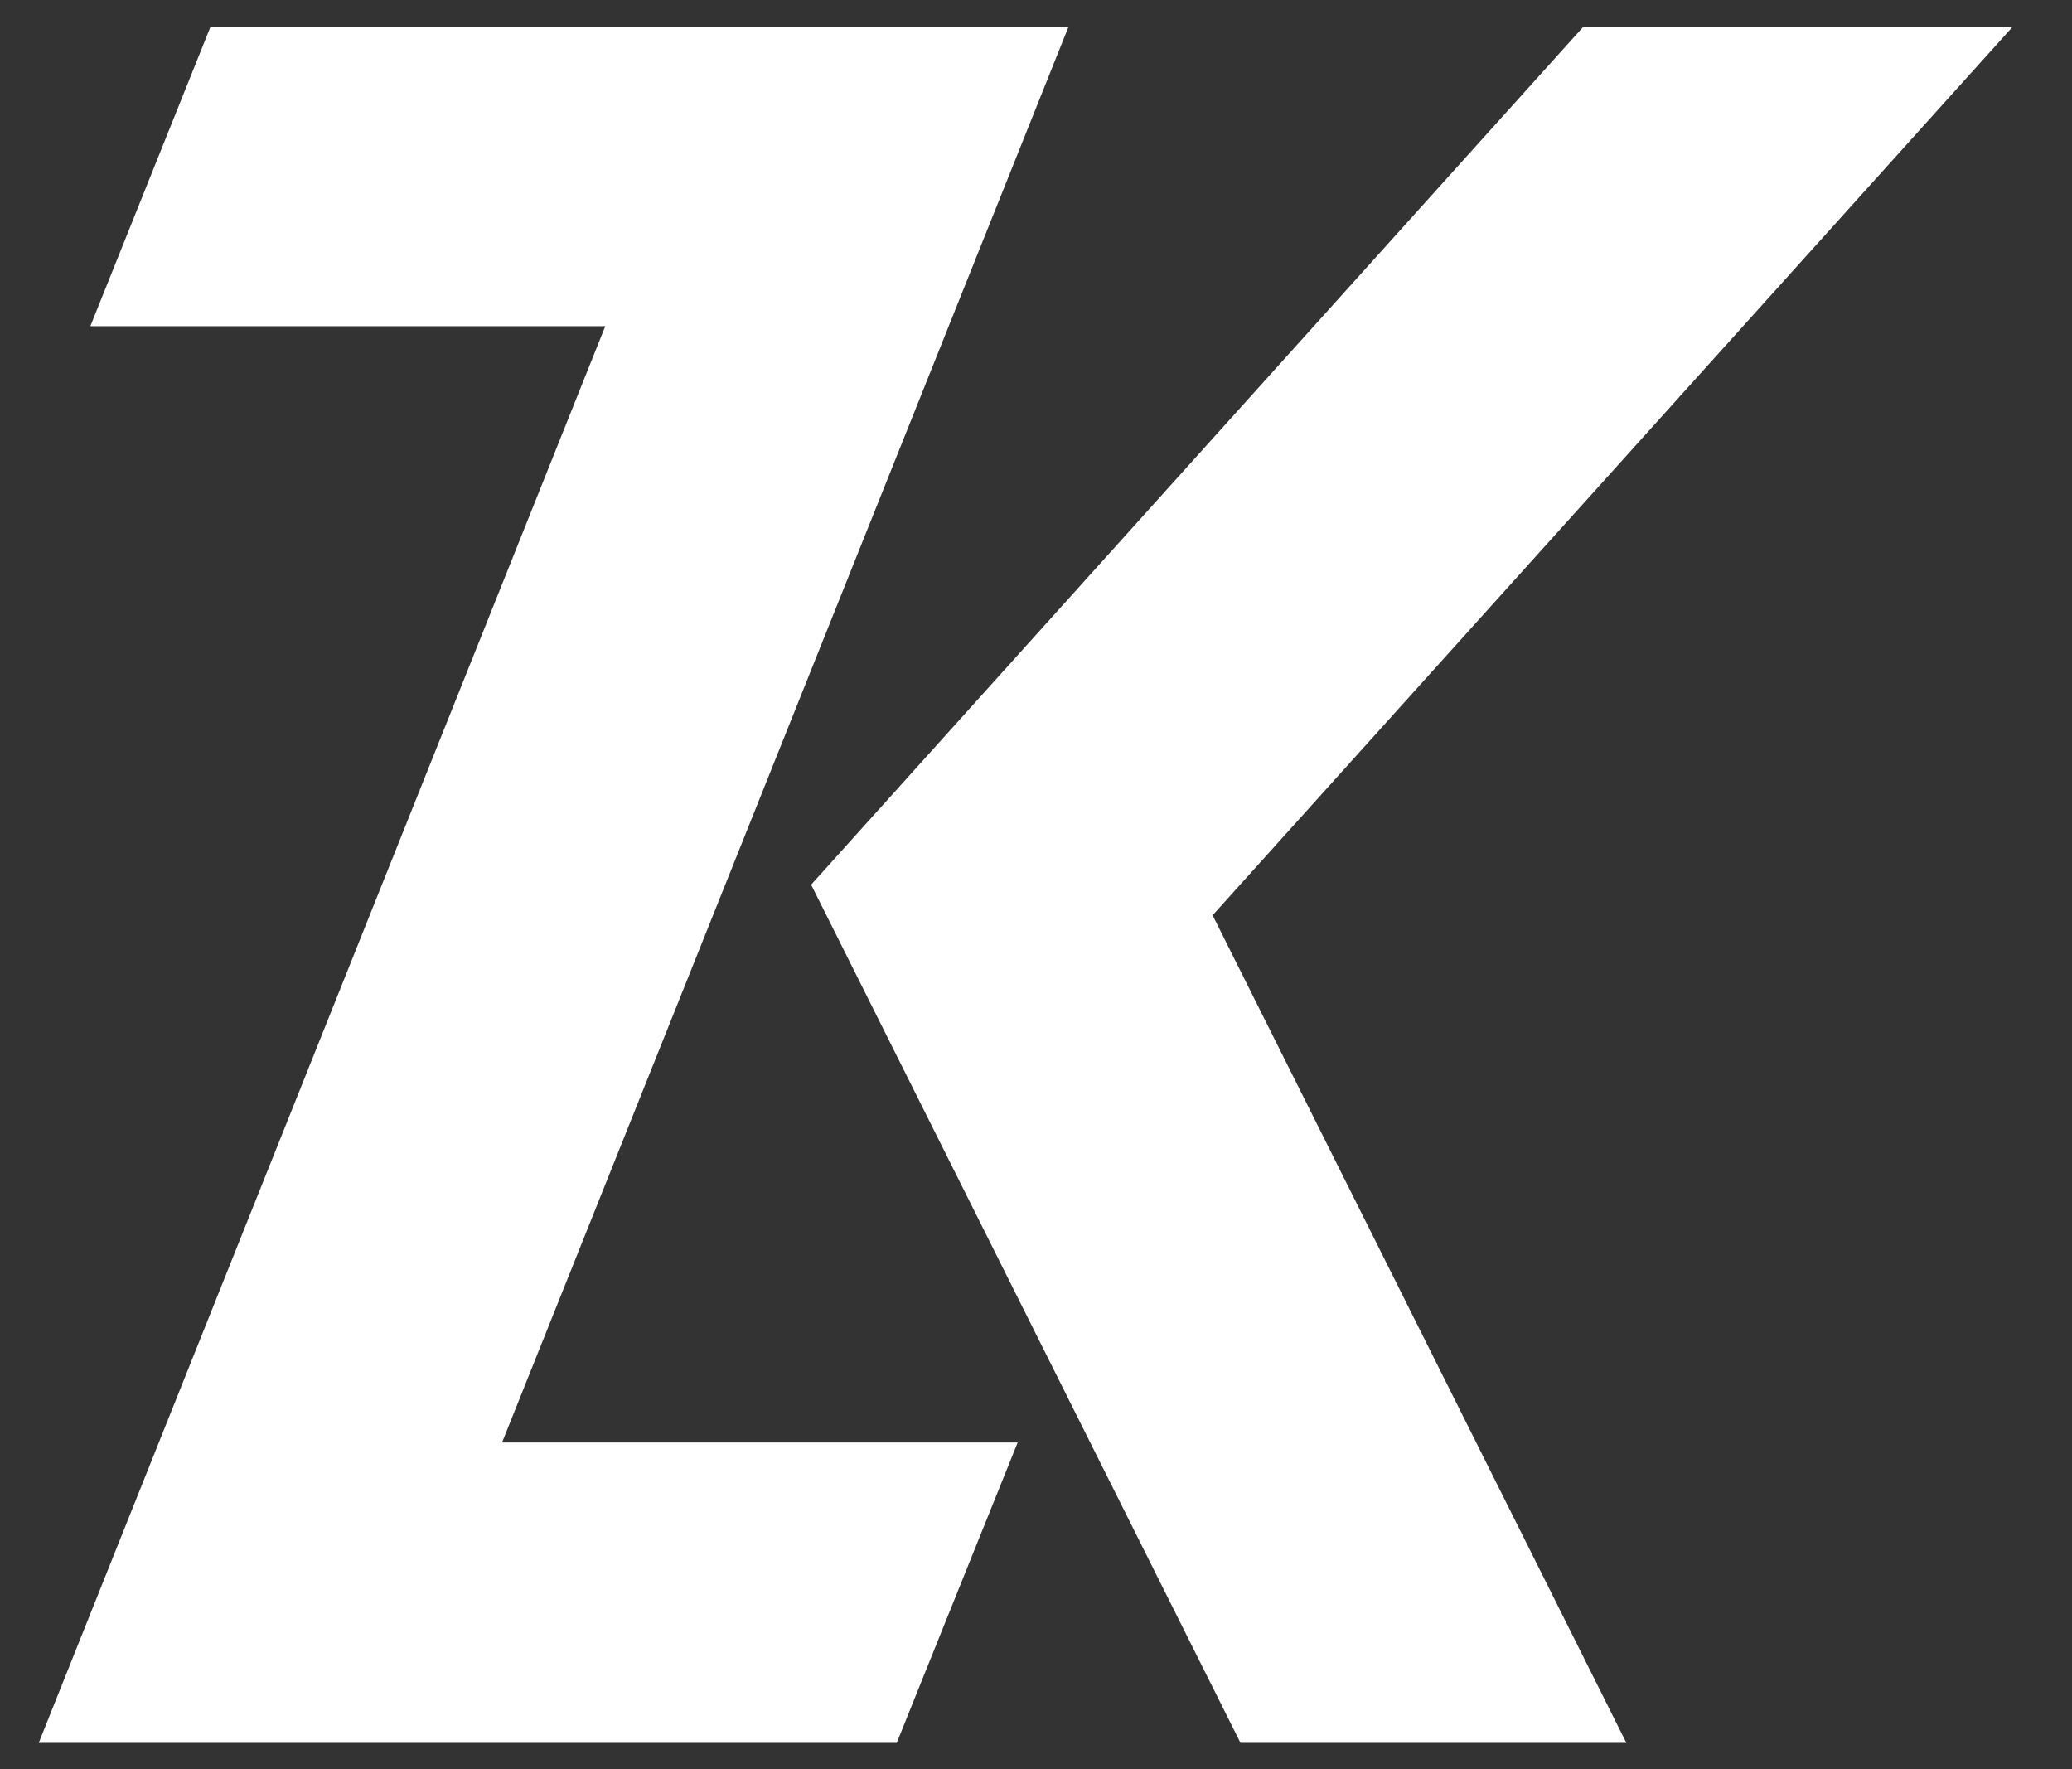
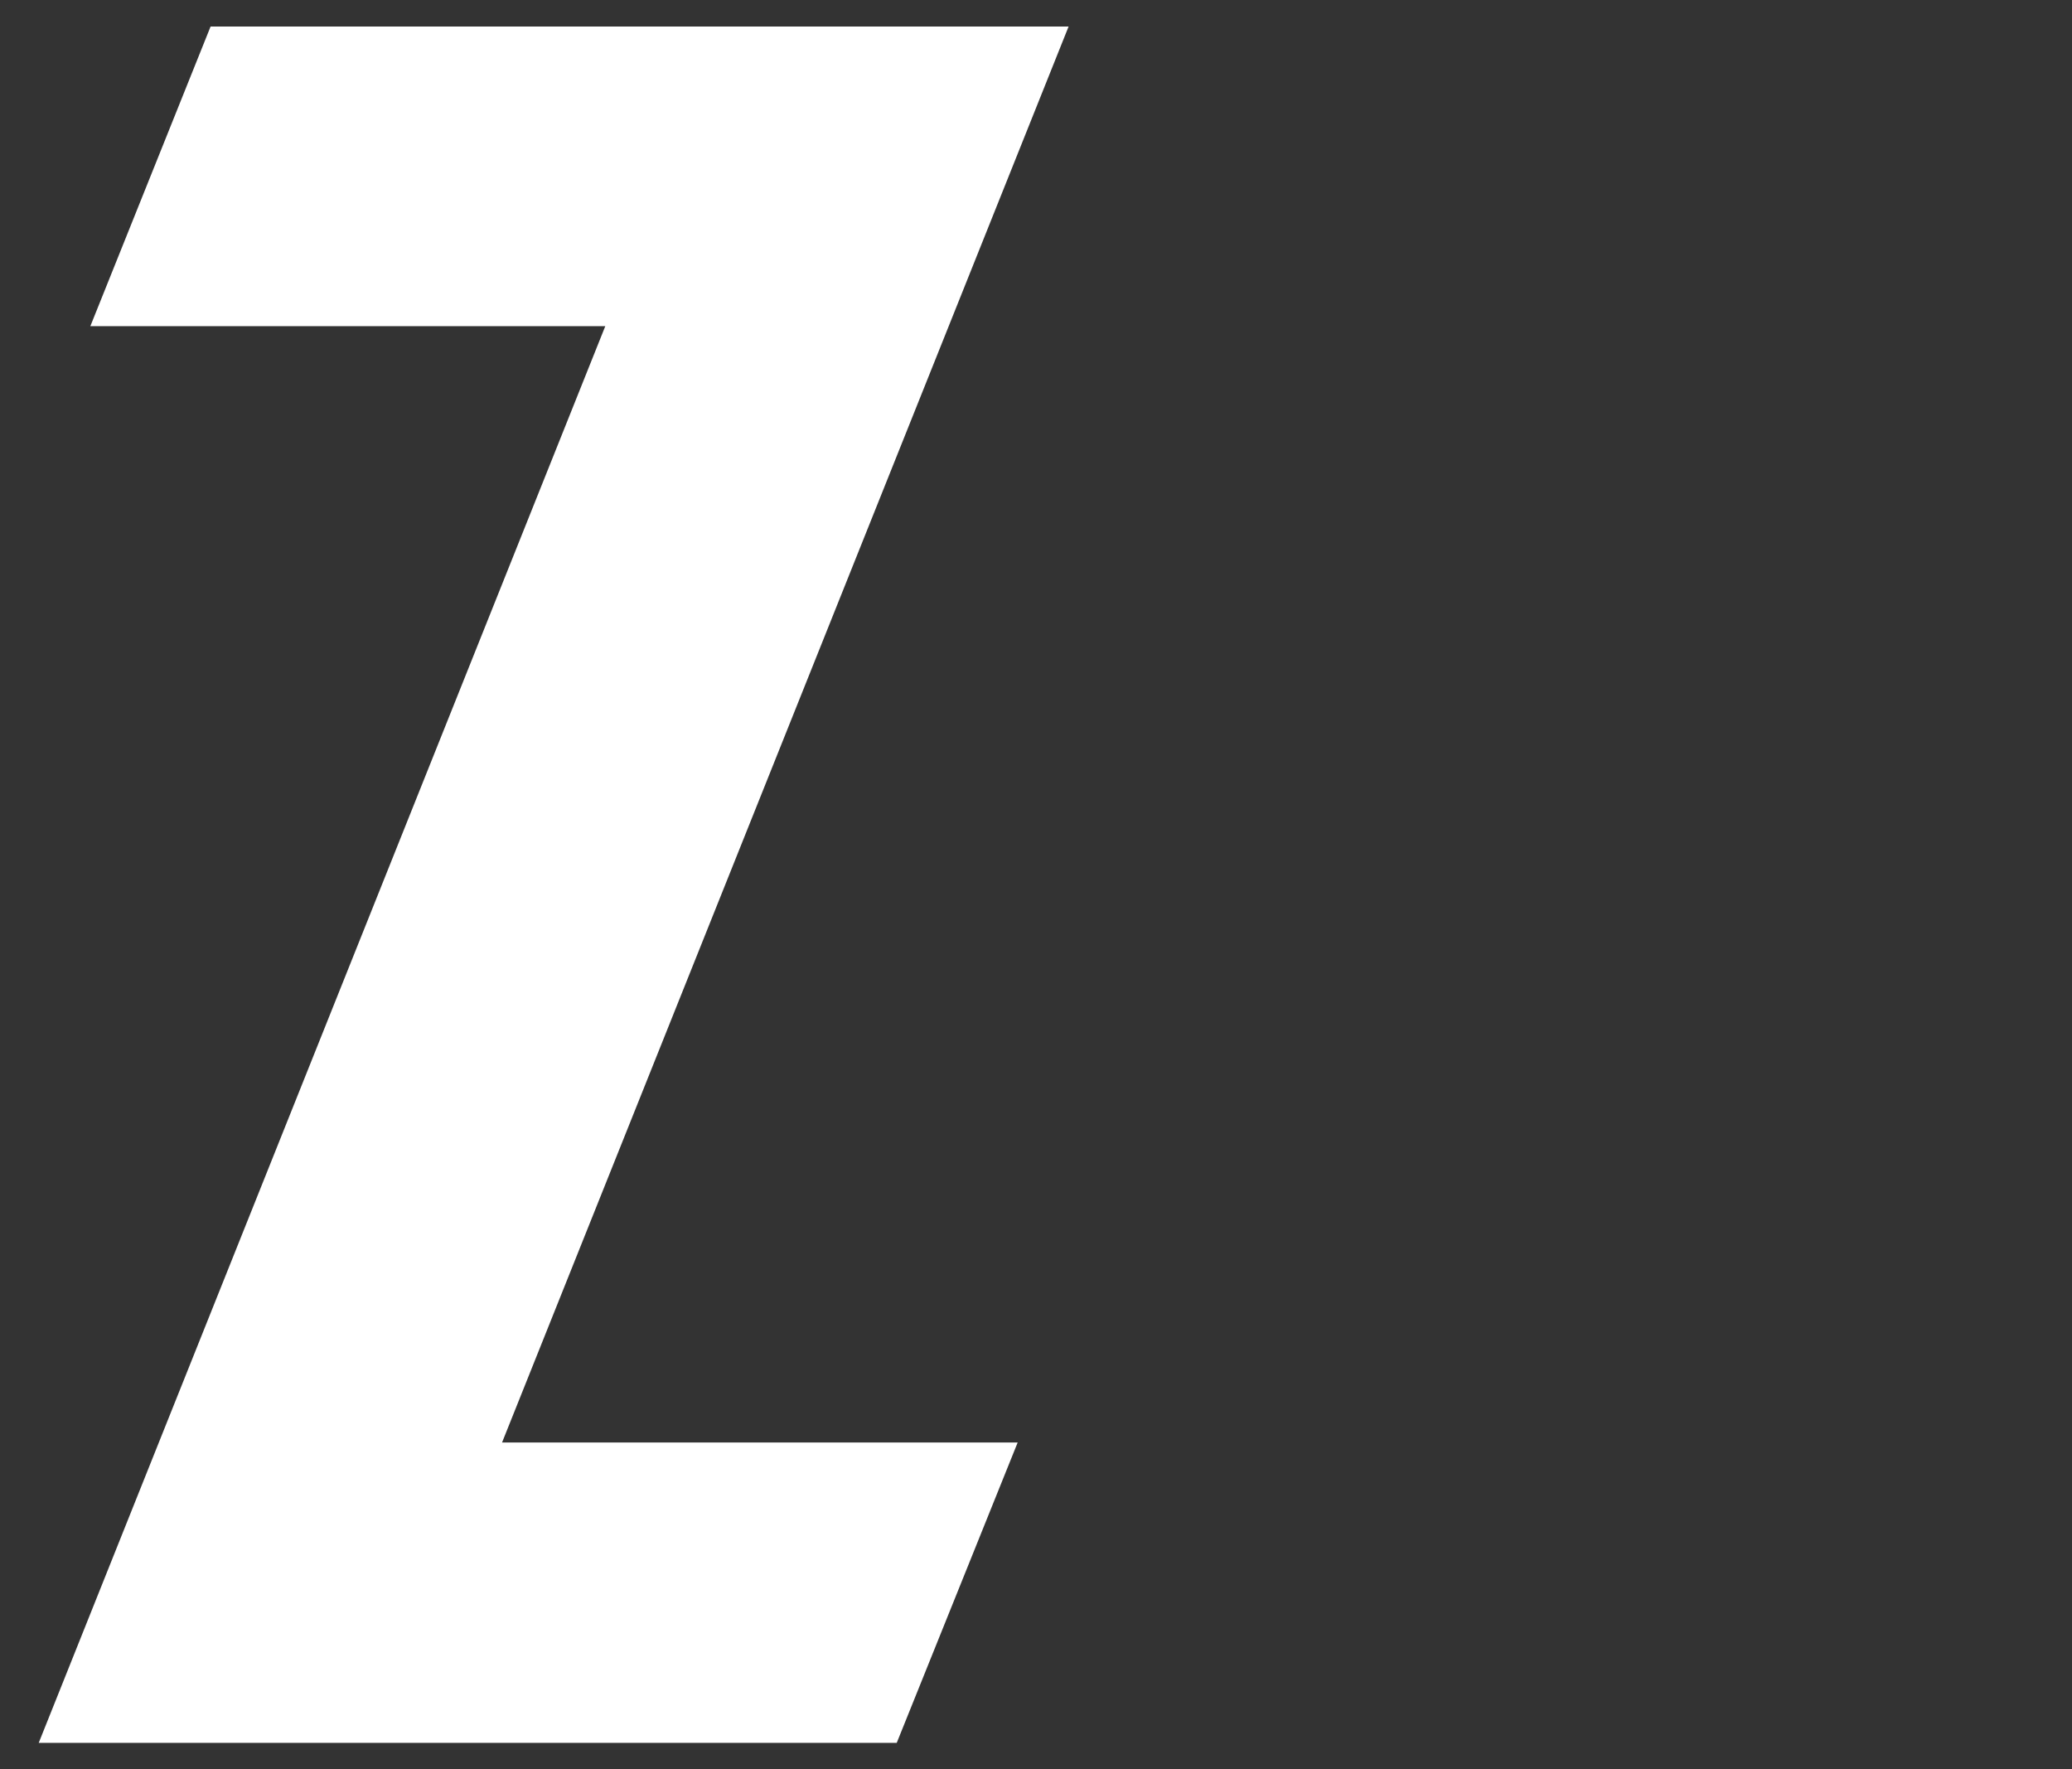
<svg xmlns="http://www.w3.org/2000/svg" version="1.1" id="Layer_1" x="0px" y="0px" viewBox="0 0 305 260.4" style="enable-background:new 0 0 305 260.4;" xml:space="preserve">
  <rect x="0" y="0" width="305" height="260.4" fill="#333333" stroke="none" />
  <style type="text/css">
	.st0{fill:#FFFFFF;}
</style>
  <g>
    <polygon class="st0" points="149.8,212.3 132,256.5 5.7,256.5 89.1,48 13.3,48 31,3.9 157.3,3.9 73.9,212.3  " />
  </g>
  <g>
-     <polygon class="st0" points="178.5,134.7 239.4,256.5 182.6,256.5 119.4,130.2 233.1,3.9 296.3,3.9  " />
-   </g>
+     </g>
</svg>